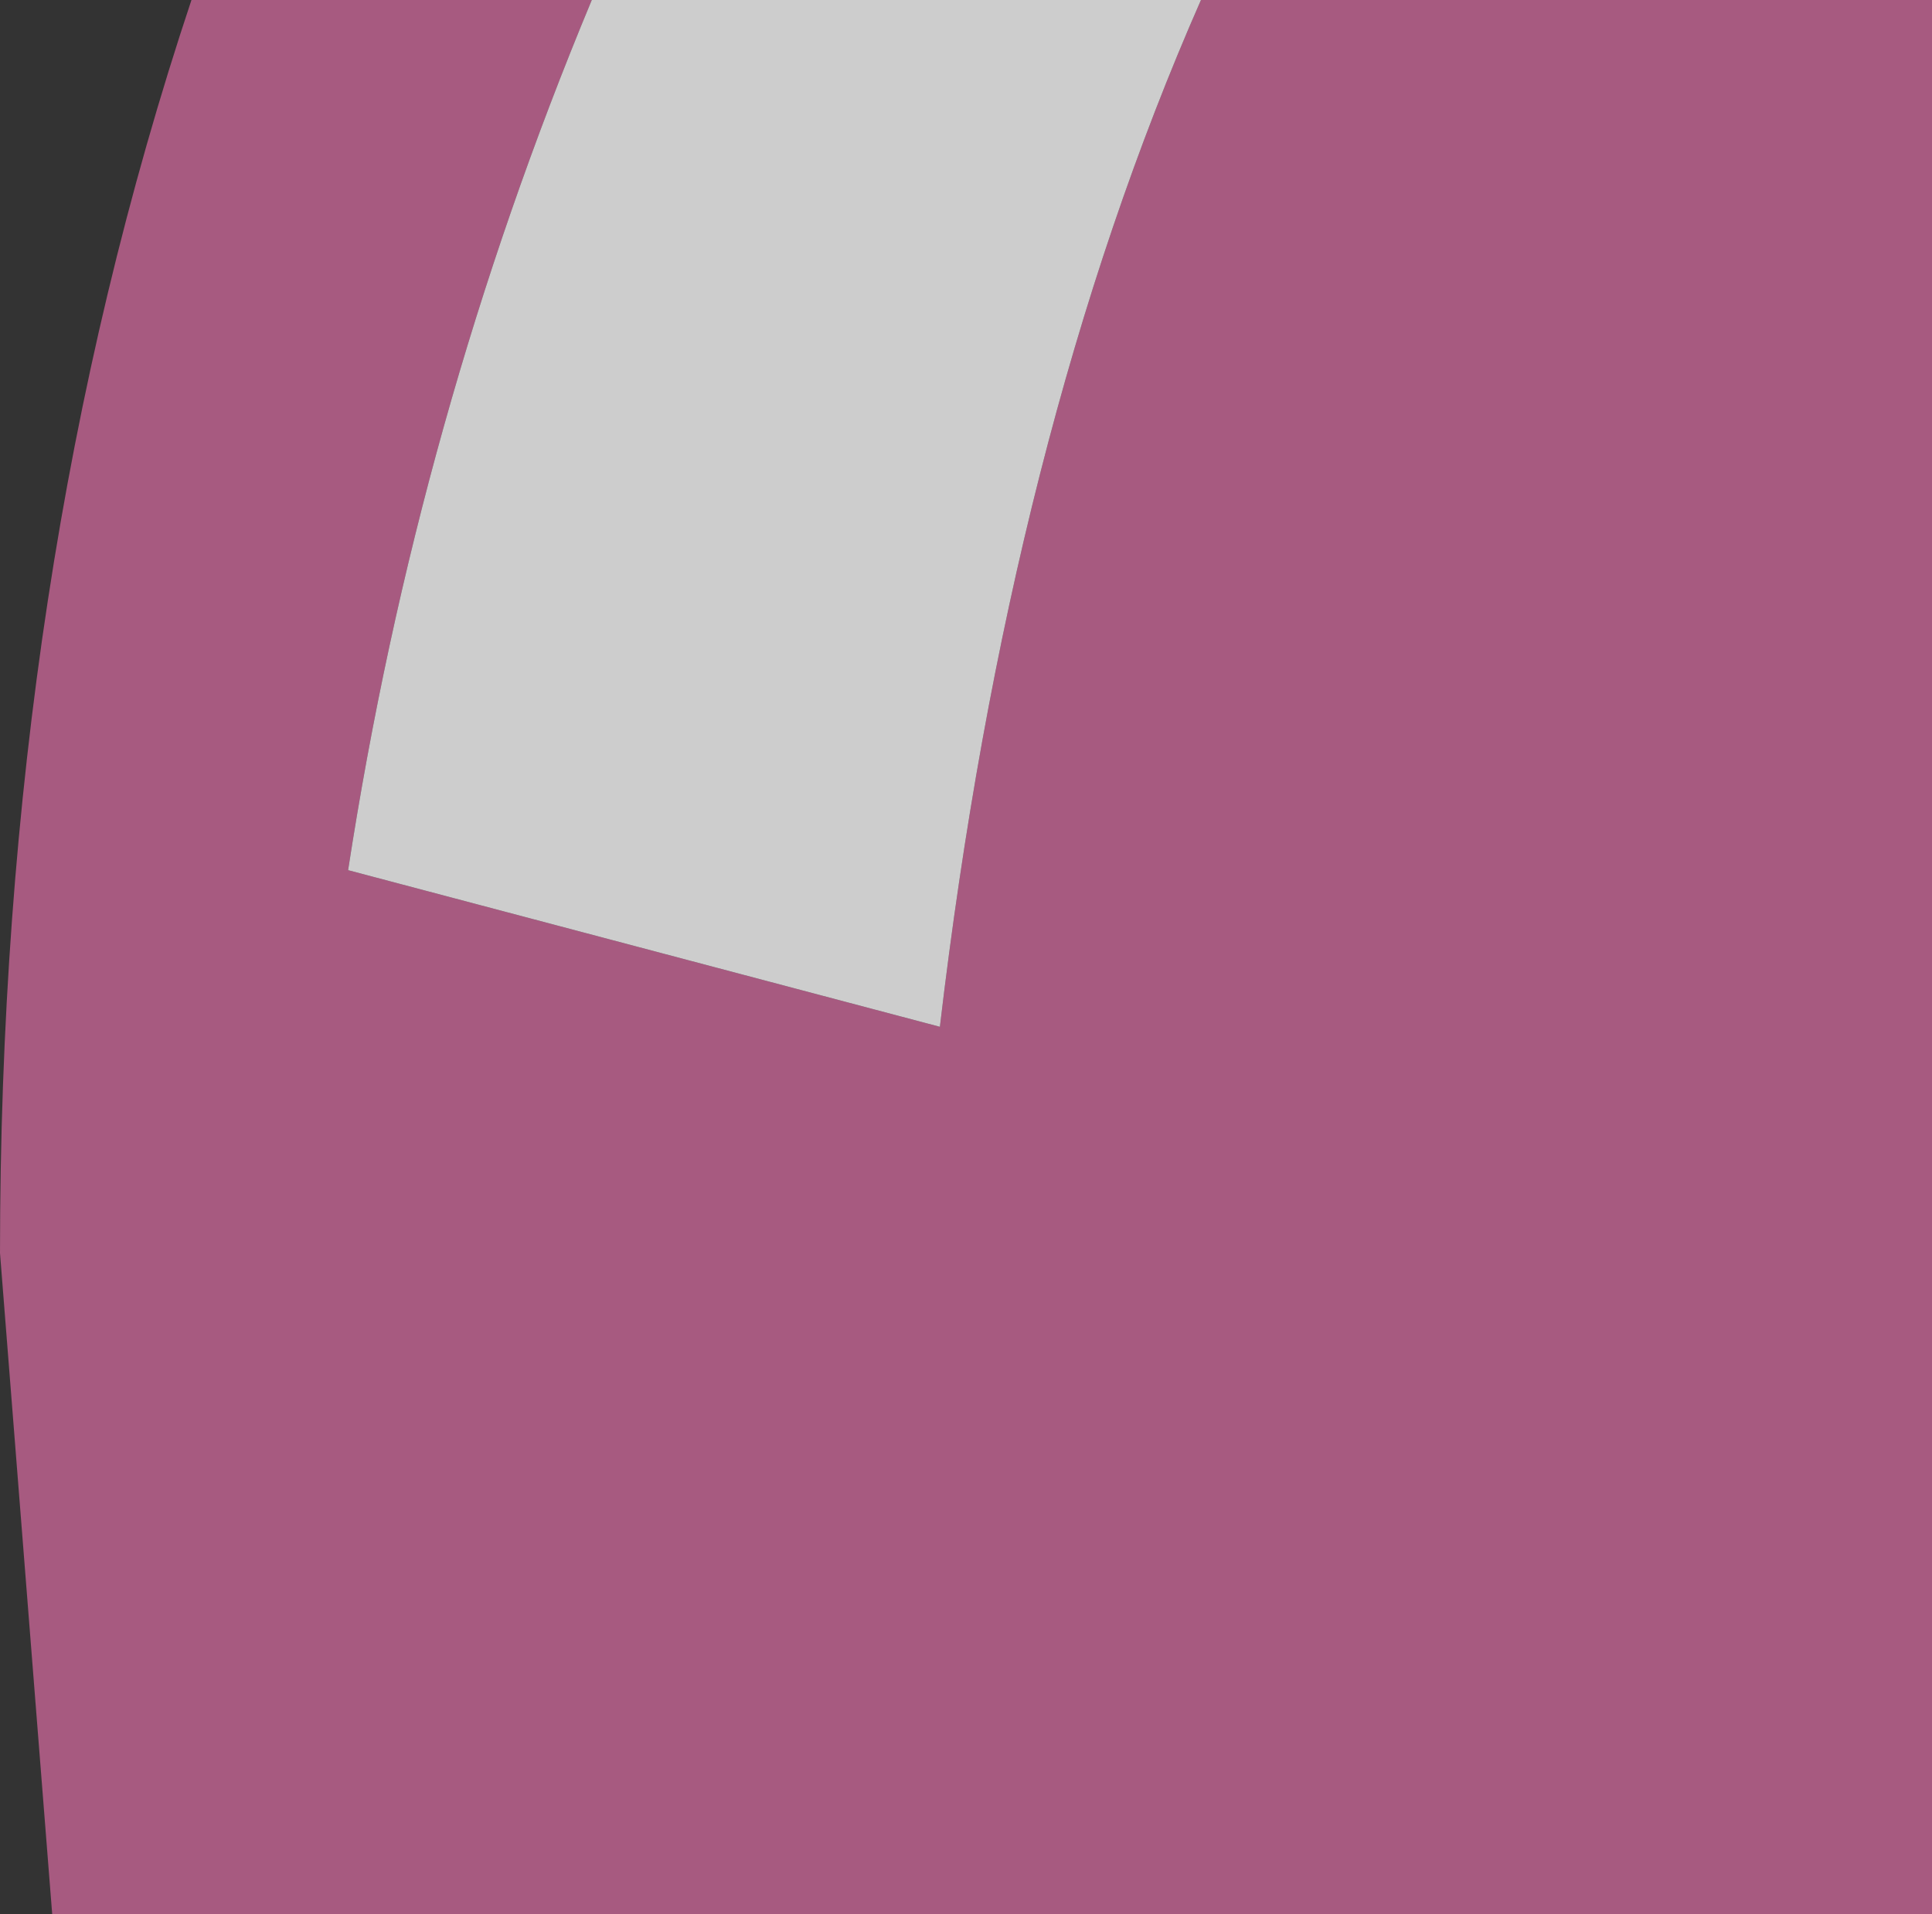
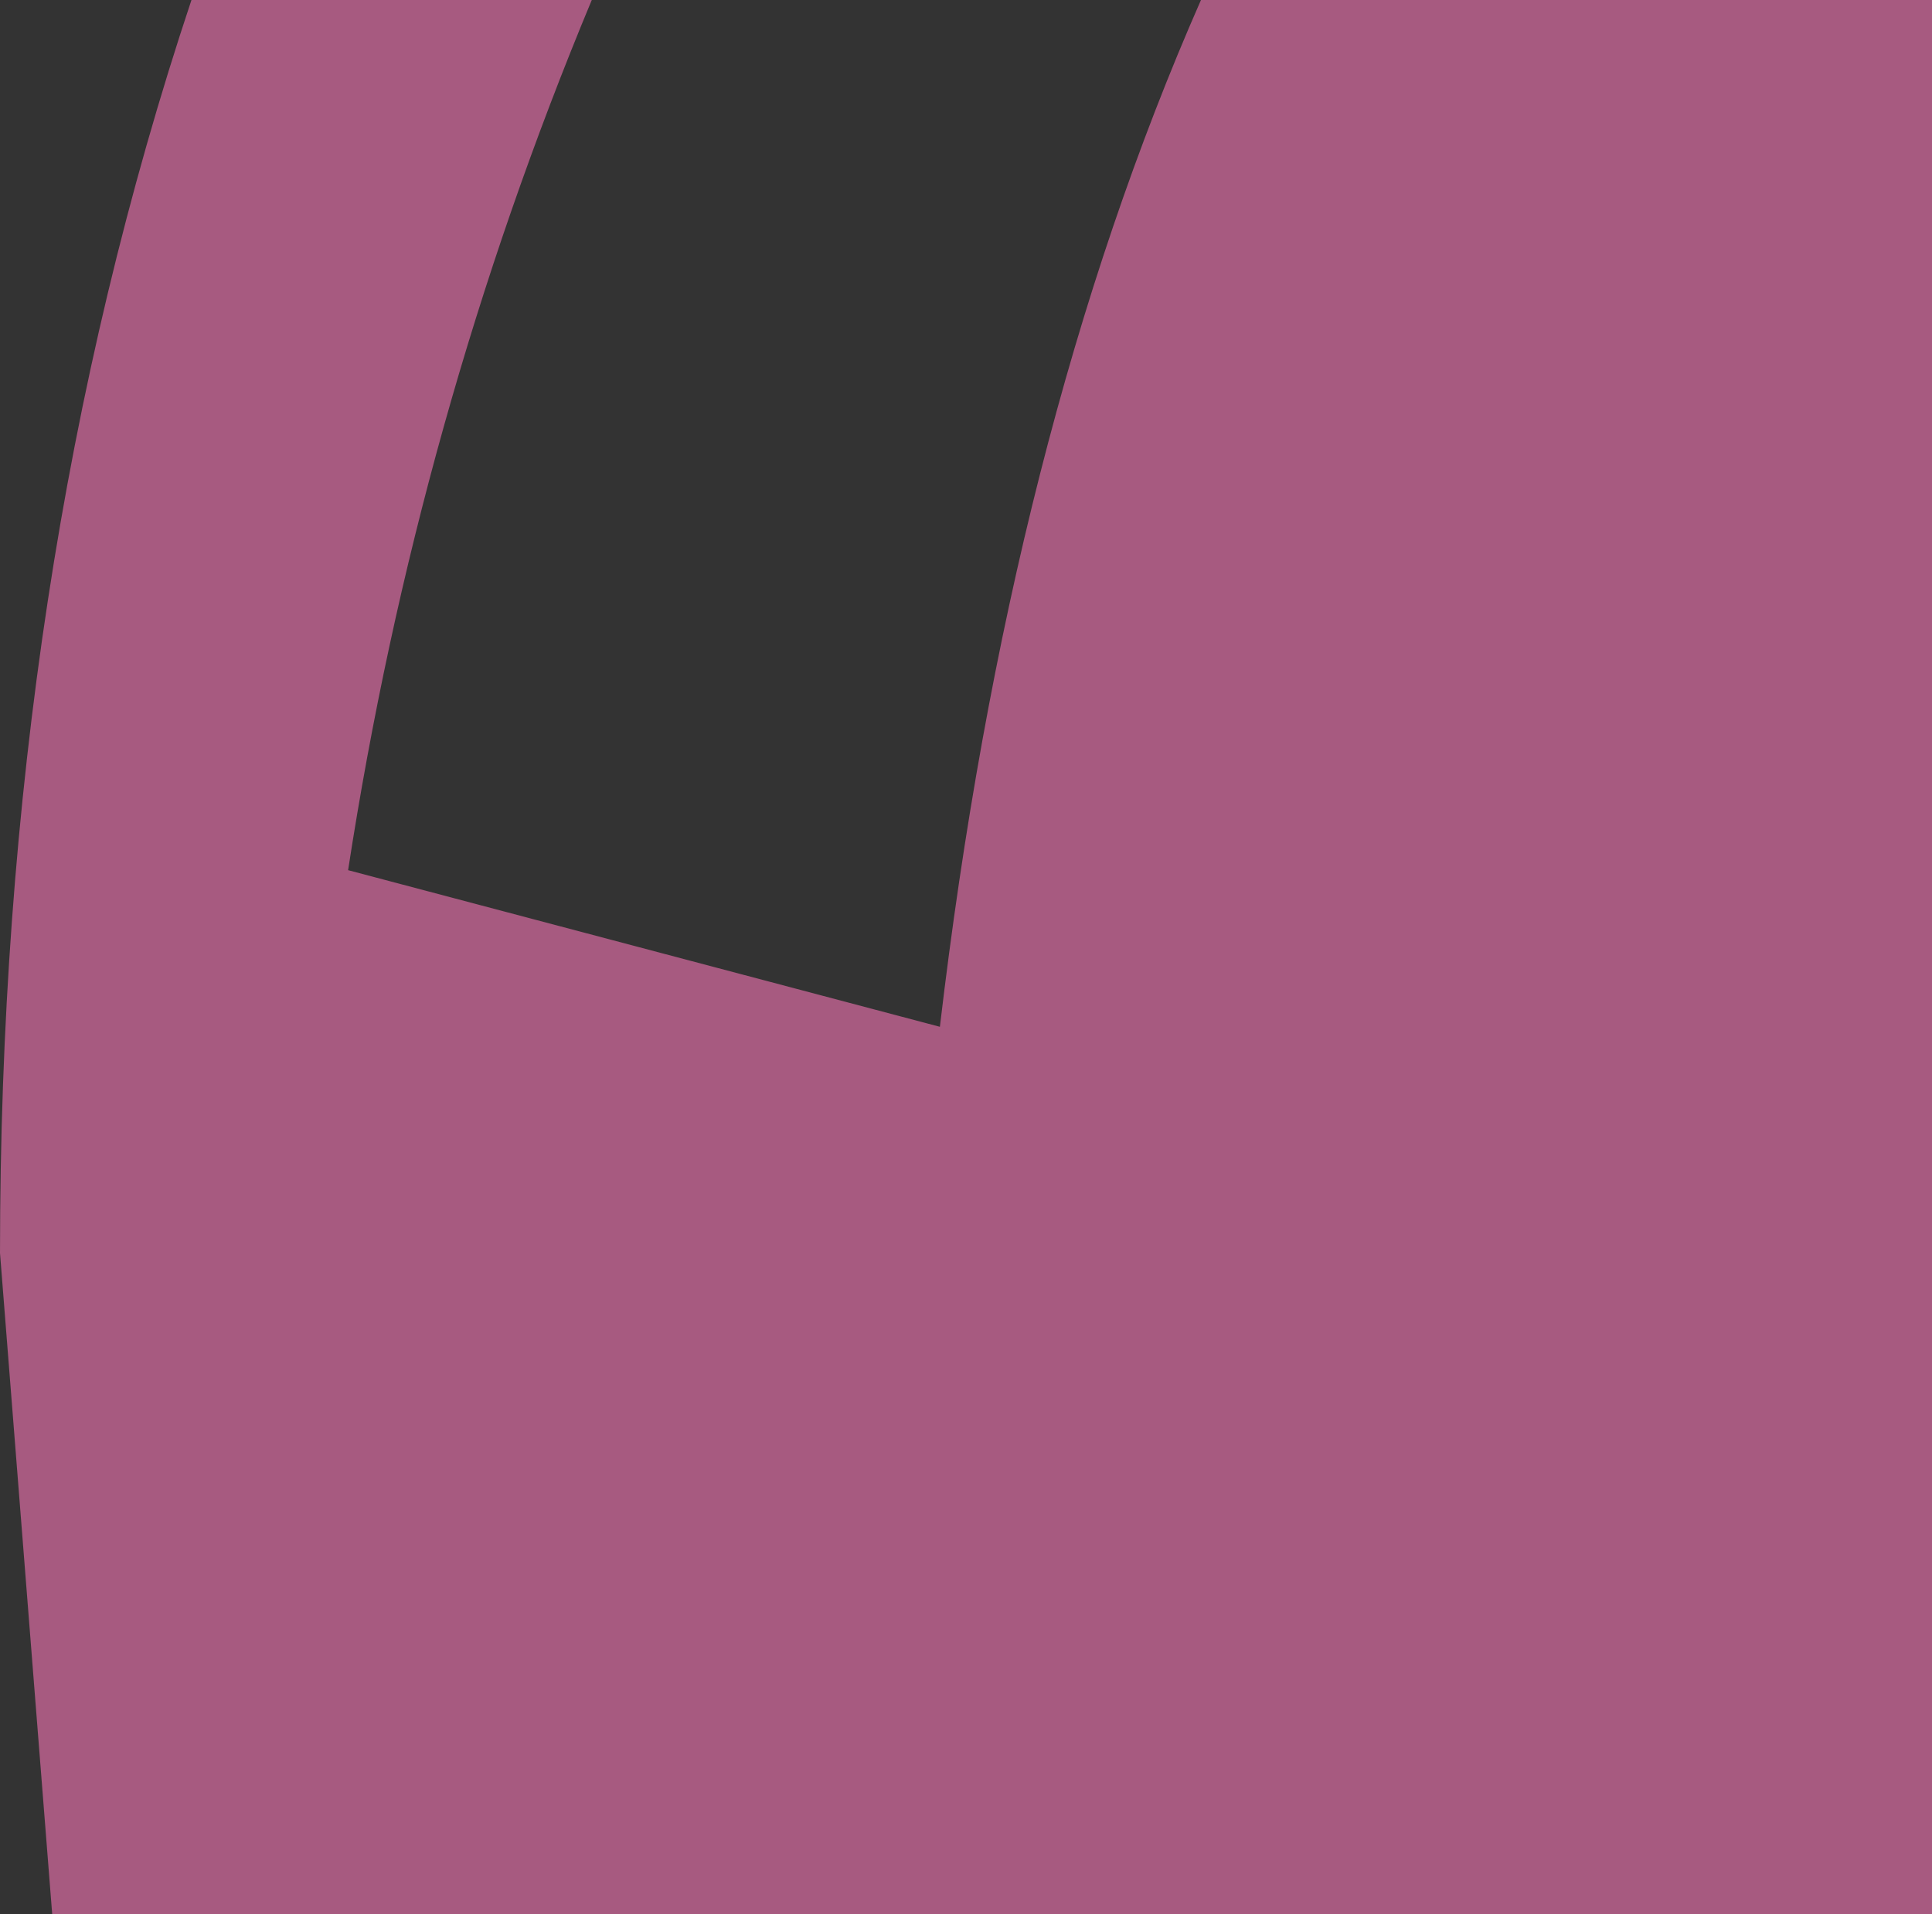
<svg xmlns="http://www.w3.org/2000/svg" height="5.5px" width="5.55px">
  <rect width="100%" height="100%" fill="#333333" stroke="none" />
  <g transform="matrix(1.0, 0.0, 0.0, 1.0, 0.0, 0.0)">
    <path d="M3.45 0.0 L5.55 0.0 5.55 5.5 0.15 5.5 0.0 3.6 Q0.0 1.65 0.55 0.0 L1.7 0.0 Q1.2 1.2 1.0 2.5 L2.7 2.95 Q2.9 1.25 3.45 0.0" fill="#cc6699" fill-opacity="0.753" fill-rule="evenodd" stroke="none" />
-     <path d="M3.45 0.0 Q2.9 1.25 2.7 2.95 L1.0 2.5 Q1.2 1.2 1.7 0.0 L3.45 0.0" fill="#ffffff" fill-opacity="0.753" fill-rule="evenodd" stroke="none" />
  </g>
</svg>